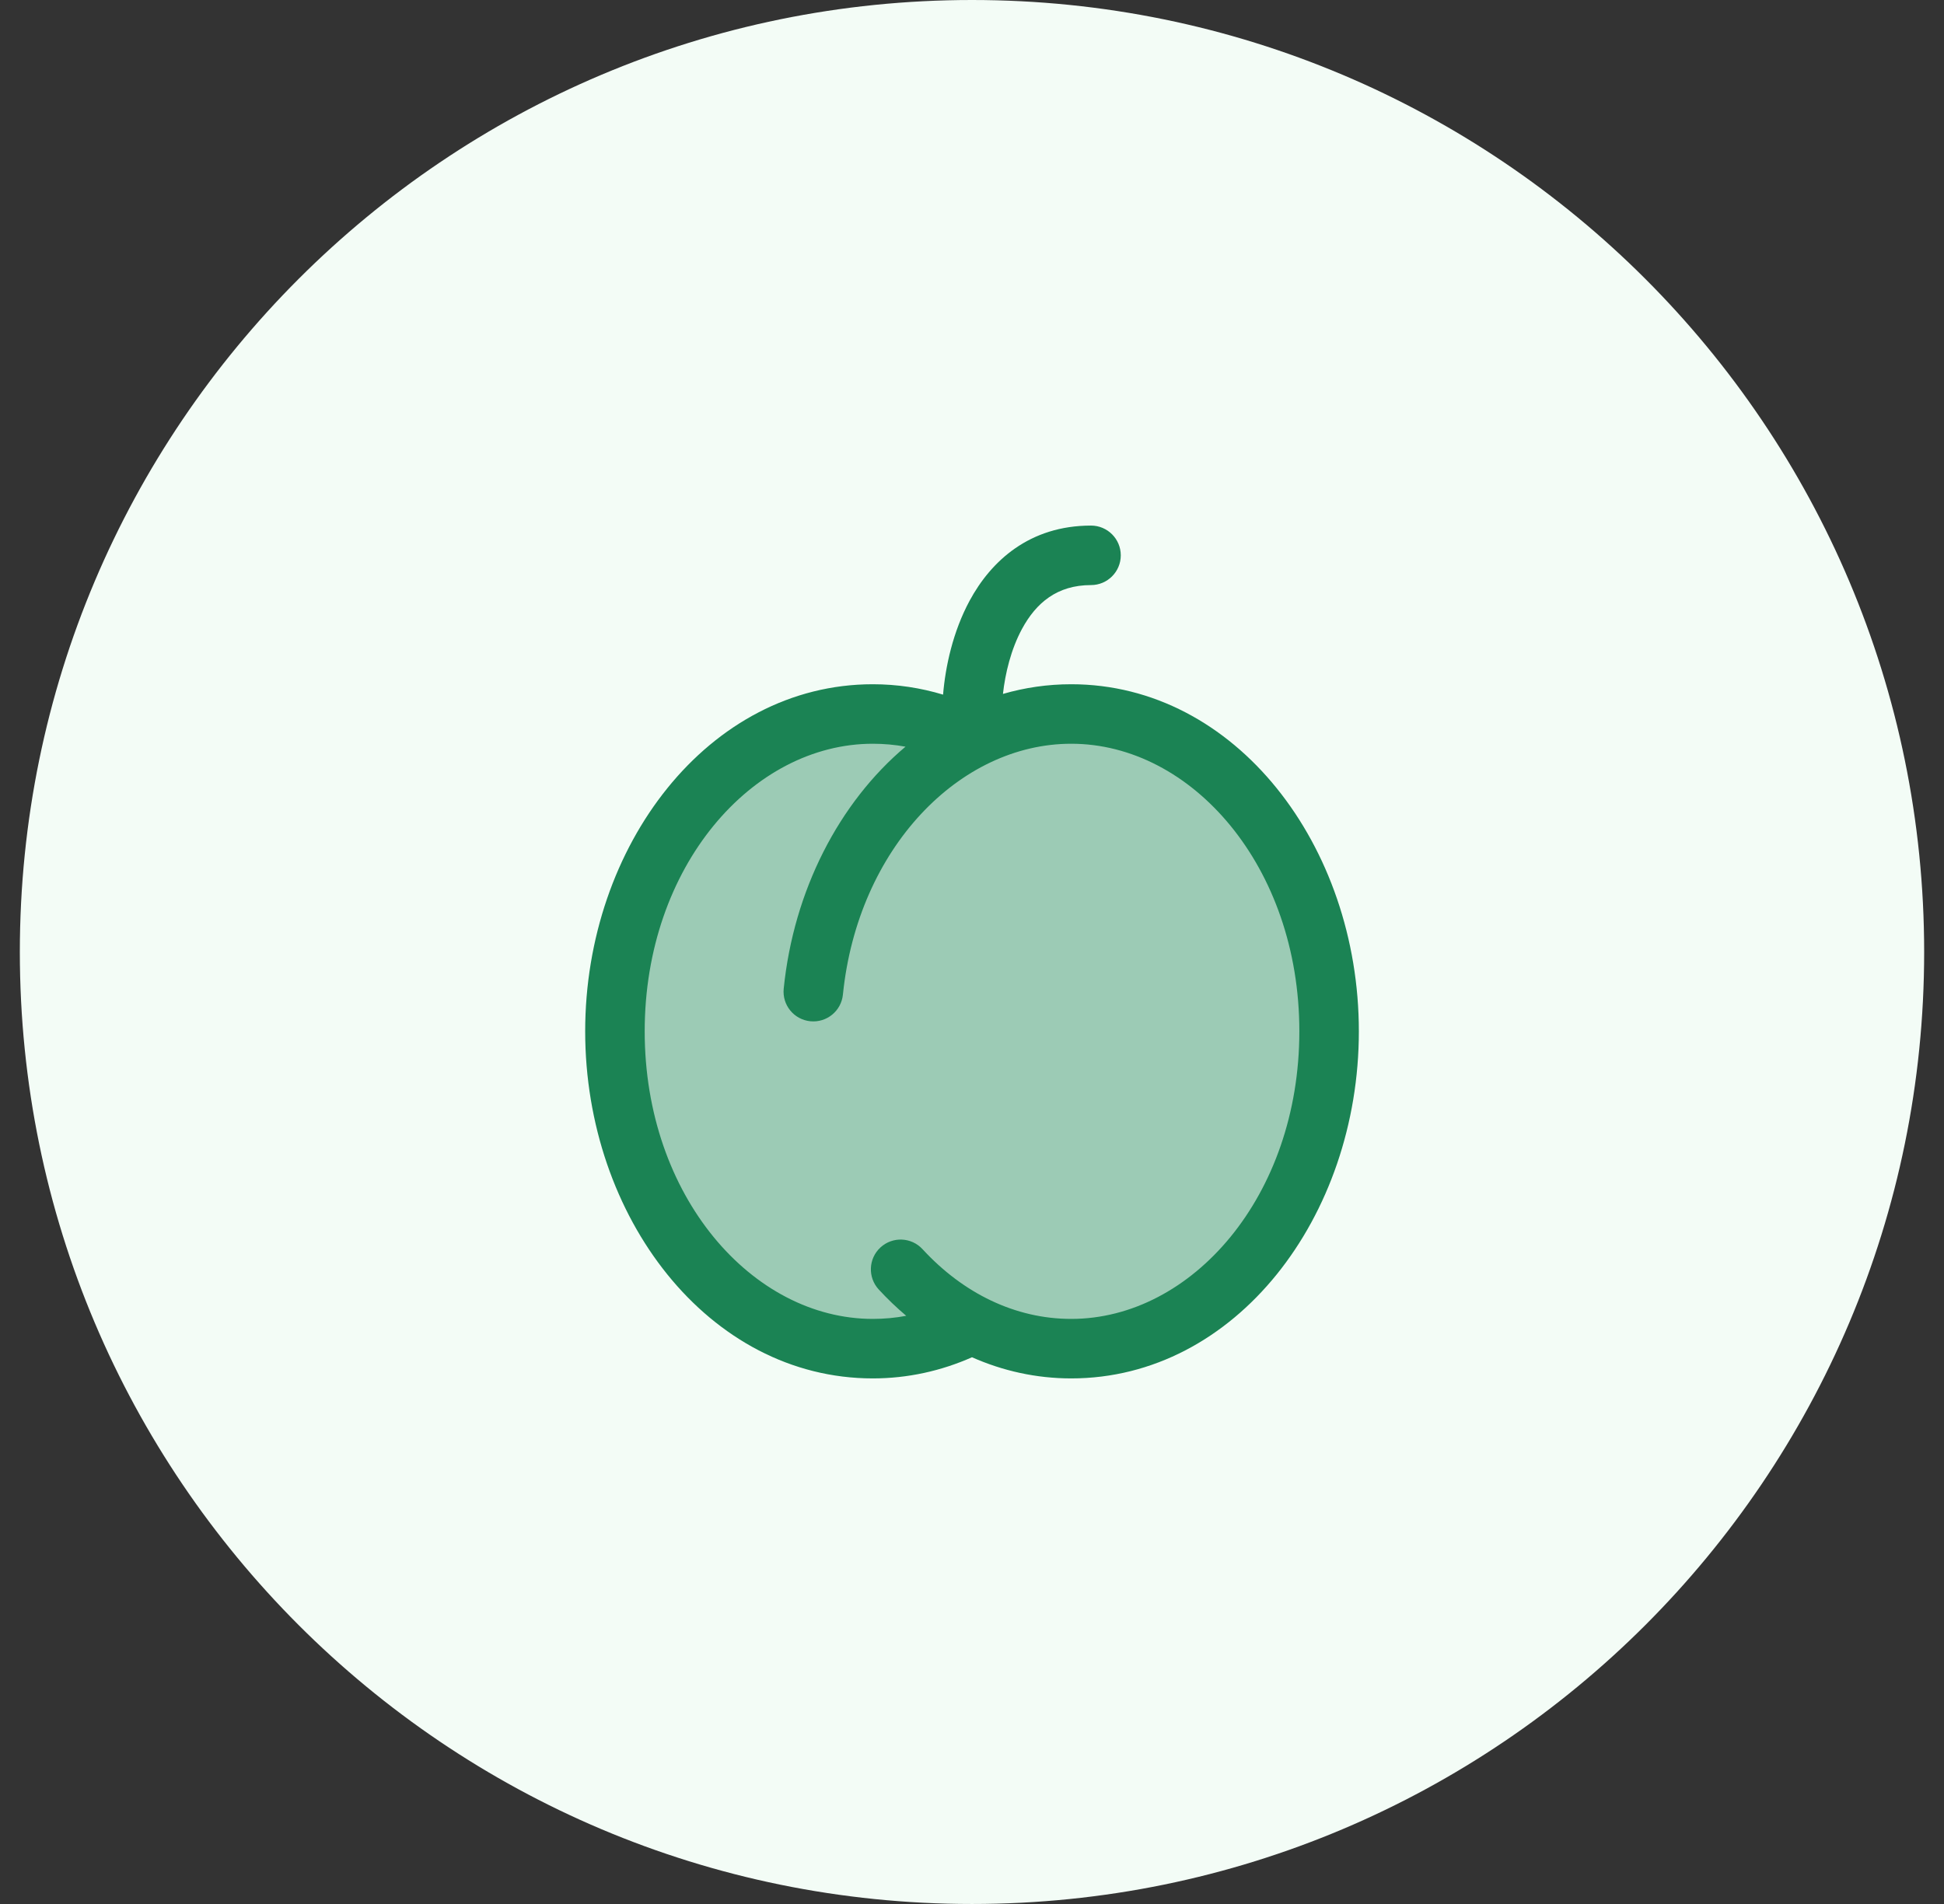
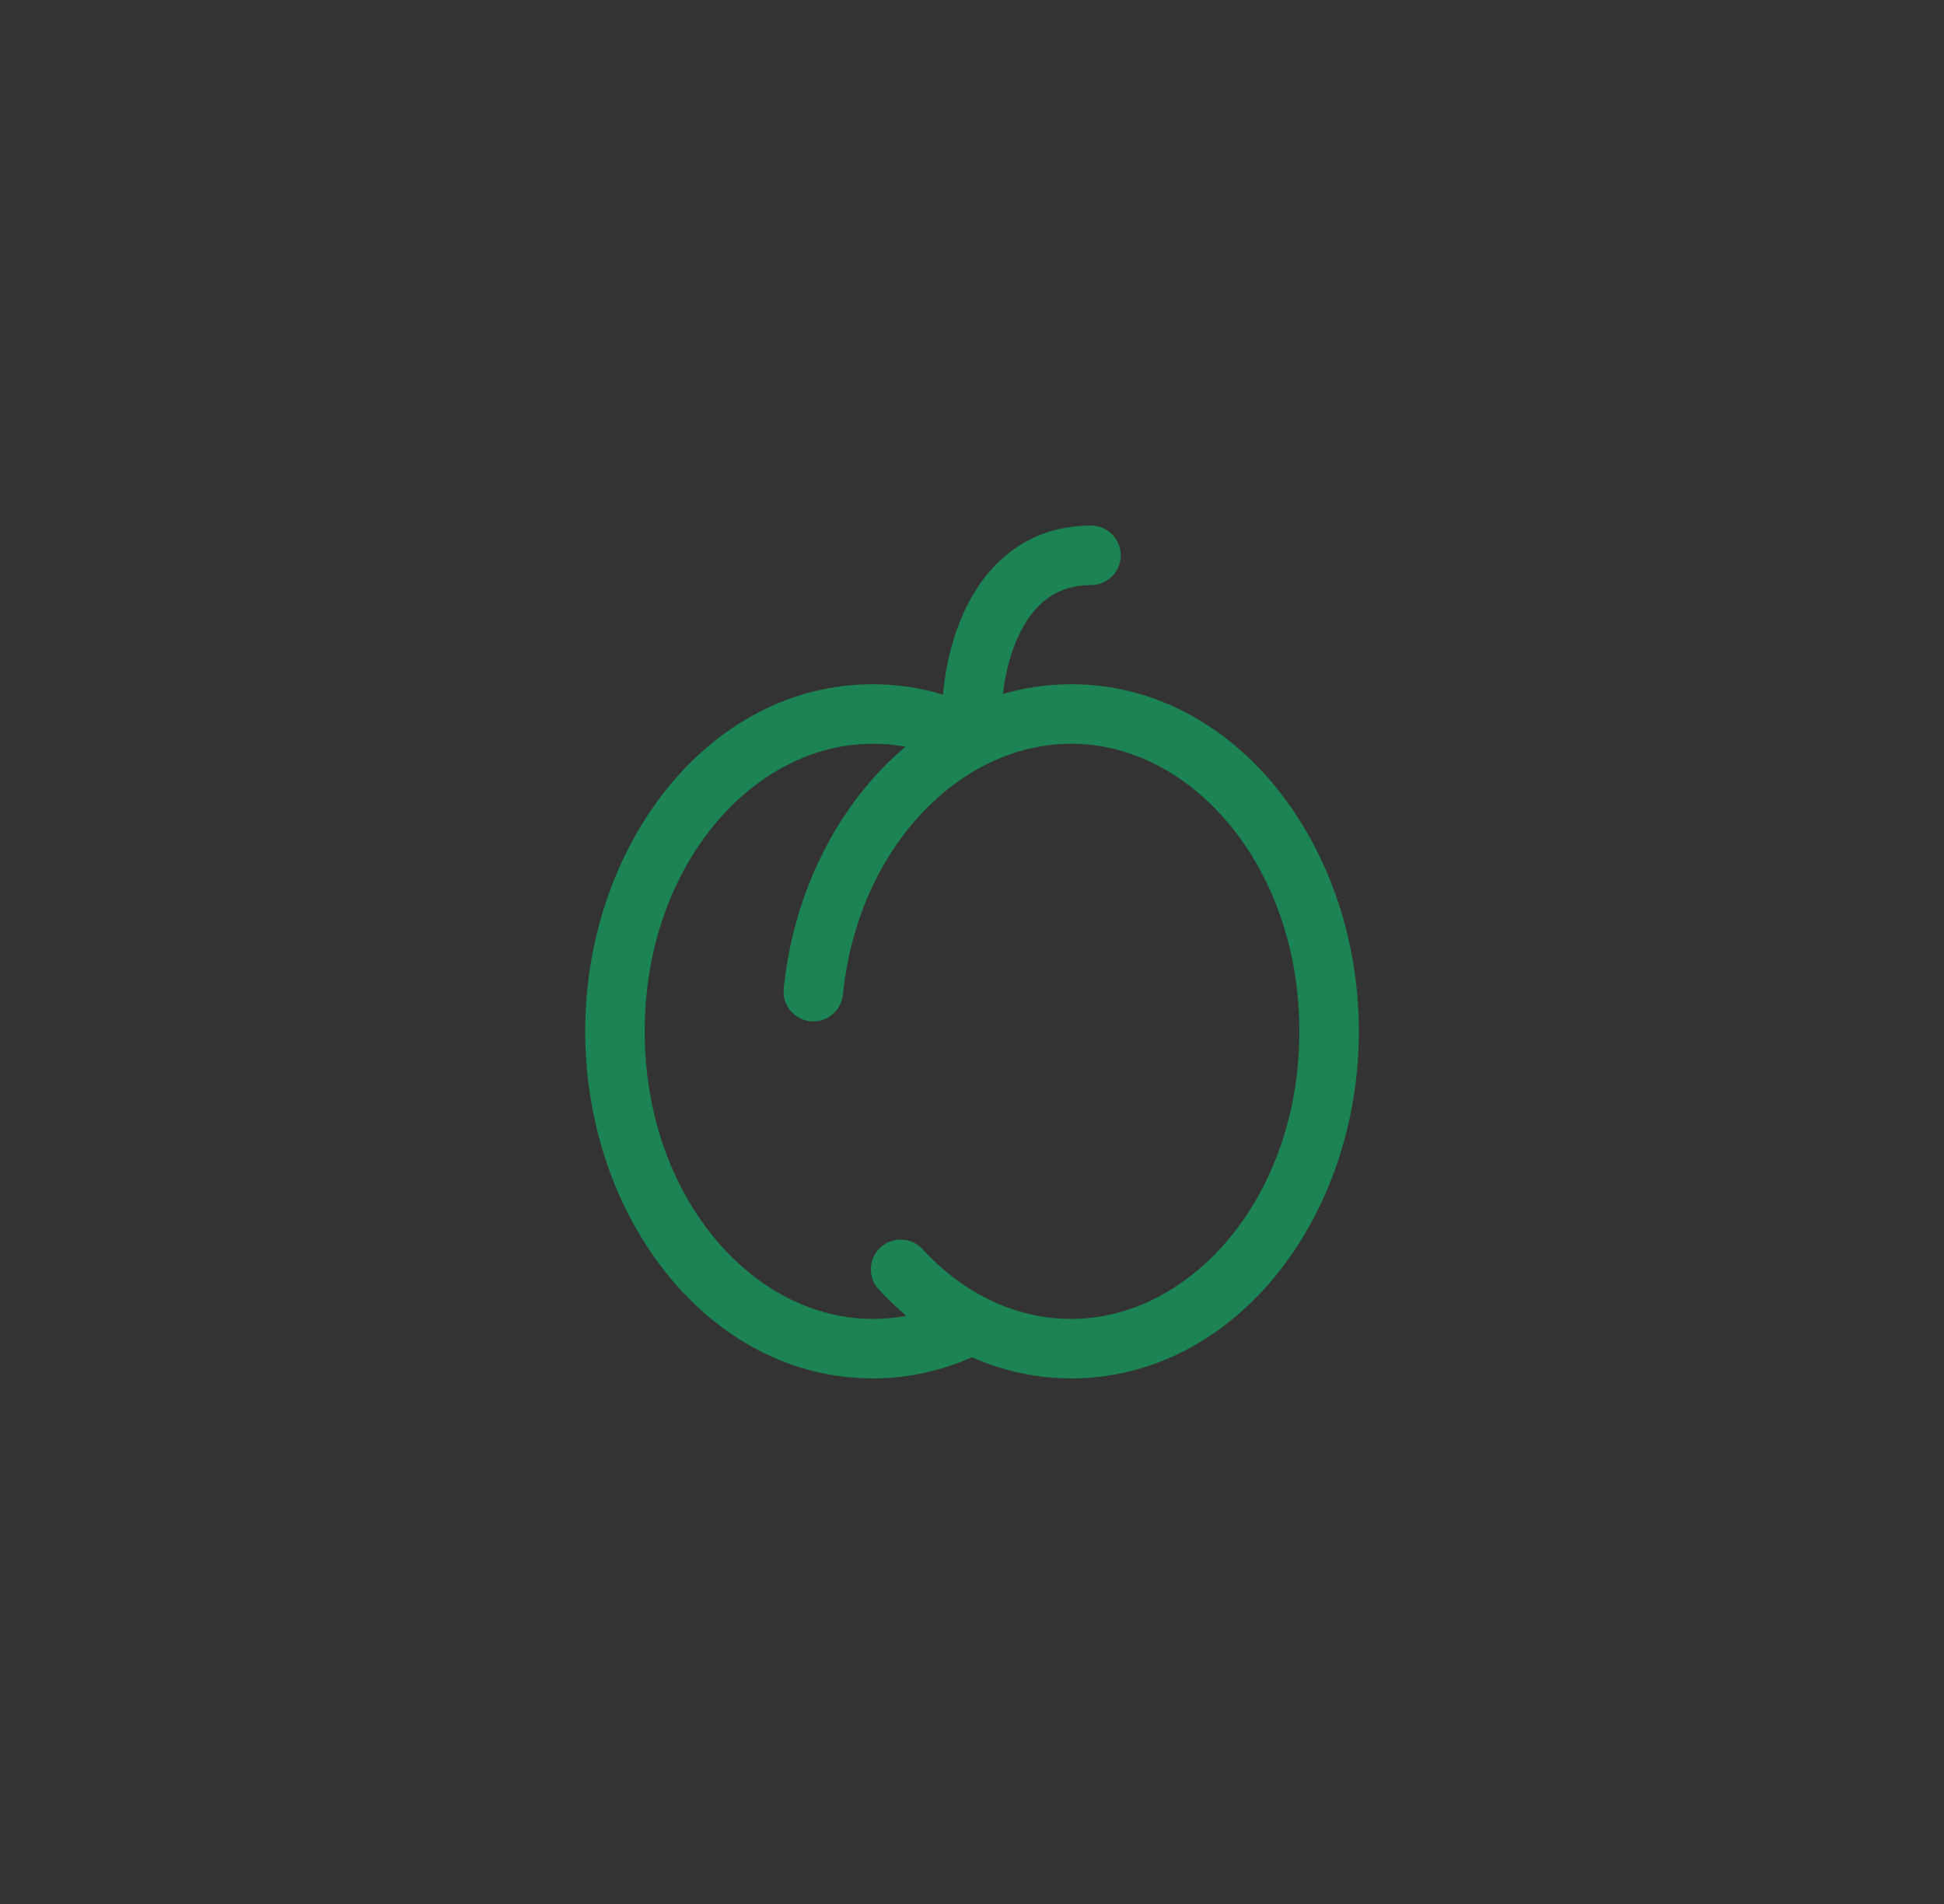
<svg xmlns="http://www.w3.org/2000/svg" width="49" height="48" viewBox="0 0 49 48" fill="none">
  <rect x="0" y="0" width="49" height="48" fill="#333333" stroke="none" />
-   <path d="M0.5 24C0.5 10.745 11.245 0 24.5 0C37.755 0 48.5 10.745 48.5 24C48.5 37.255 37.755 48 24.5 48C11.245 48 0.5 37.255 0.5 24Z" fill="#F3FCF6" />
-   <path opacity="0.4" d="M27 34C30.59 34 33.501 30.418 33.501 26C33.501 21.582 30.59 18 27 18C26.118 18 25.273 18.217 24.5 18.609C23.73 18.214 22.886 18 22 18C18.41 18 15.5 21.582 15.5 26C15.5 30.418 18.41 34 22 34C22.886 34 23.732 33.782 24.502 33.388C25.271 33.782 26.115 34 27 34Z" fill="#1B8354" />
  <path fill-rule="evenodd" clip-rule="evenodd" d="M25.28 17.494C25.337 16.976 25.483 16.369 25.76 15.856C26.117 15.196 26.647 14.75 27.5 14.75C27.914 14.75 28.25 14.414 28.25 14C28.25 13.586 27.914 13.25 27.5 13.25C25.953 13.25 24.983 14.138 24.44 15.144C24.019 15.924 23.829 16.806 23.771 17.512C23.205 17.341 22.612 17.25 22 17.25C17.858 17.25 14.75 21.32 14.75 26C14.75 30.68 17.858 34.75 22 34.75C22.881 34.75 23.723 34.561 24.5 34.217C25.275 34.56 26.117 34.75 27.001 34.75C31.143 34.75 34.251 30.68 34.251 26C34.251 21.32 31.143 17.25 27.001 17.25C26.405 17.25 25.829 17.335 25.28 17.494ZM22 18.75C22.279 18.75 22.554 18.775 22.824 18.824C21.148 20.233 20.004 22.452 19.754 24.924C19.712 25.337 20.012 25.704 20.424 25.746C20.837 25.788 21.204 25.488 21.246 25.076C21.62 21.386 24.186 18.75 27.001 18.75C30.038 18.75 32.751 21.843 32.751 26C32.751 30.157 30.038 33.25 27.001 33.25C25.593 33.25 24.279 32.607 23.253 31.492C22.972 31.187 22.498 31.168 22.193 31.448C21.888 31.729 21.869 32.203 22.149 32.508C22.368 32.745 22.599 32.967 22.842 33.172C22.567 33.224 22.286 33.25 22 33.25C18.962 33.25 16.25 30.157 16.25 26C16.25 21.843 18.962 18.75 22 18.75Z" fill="#1B8354" />
</svg>